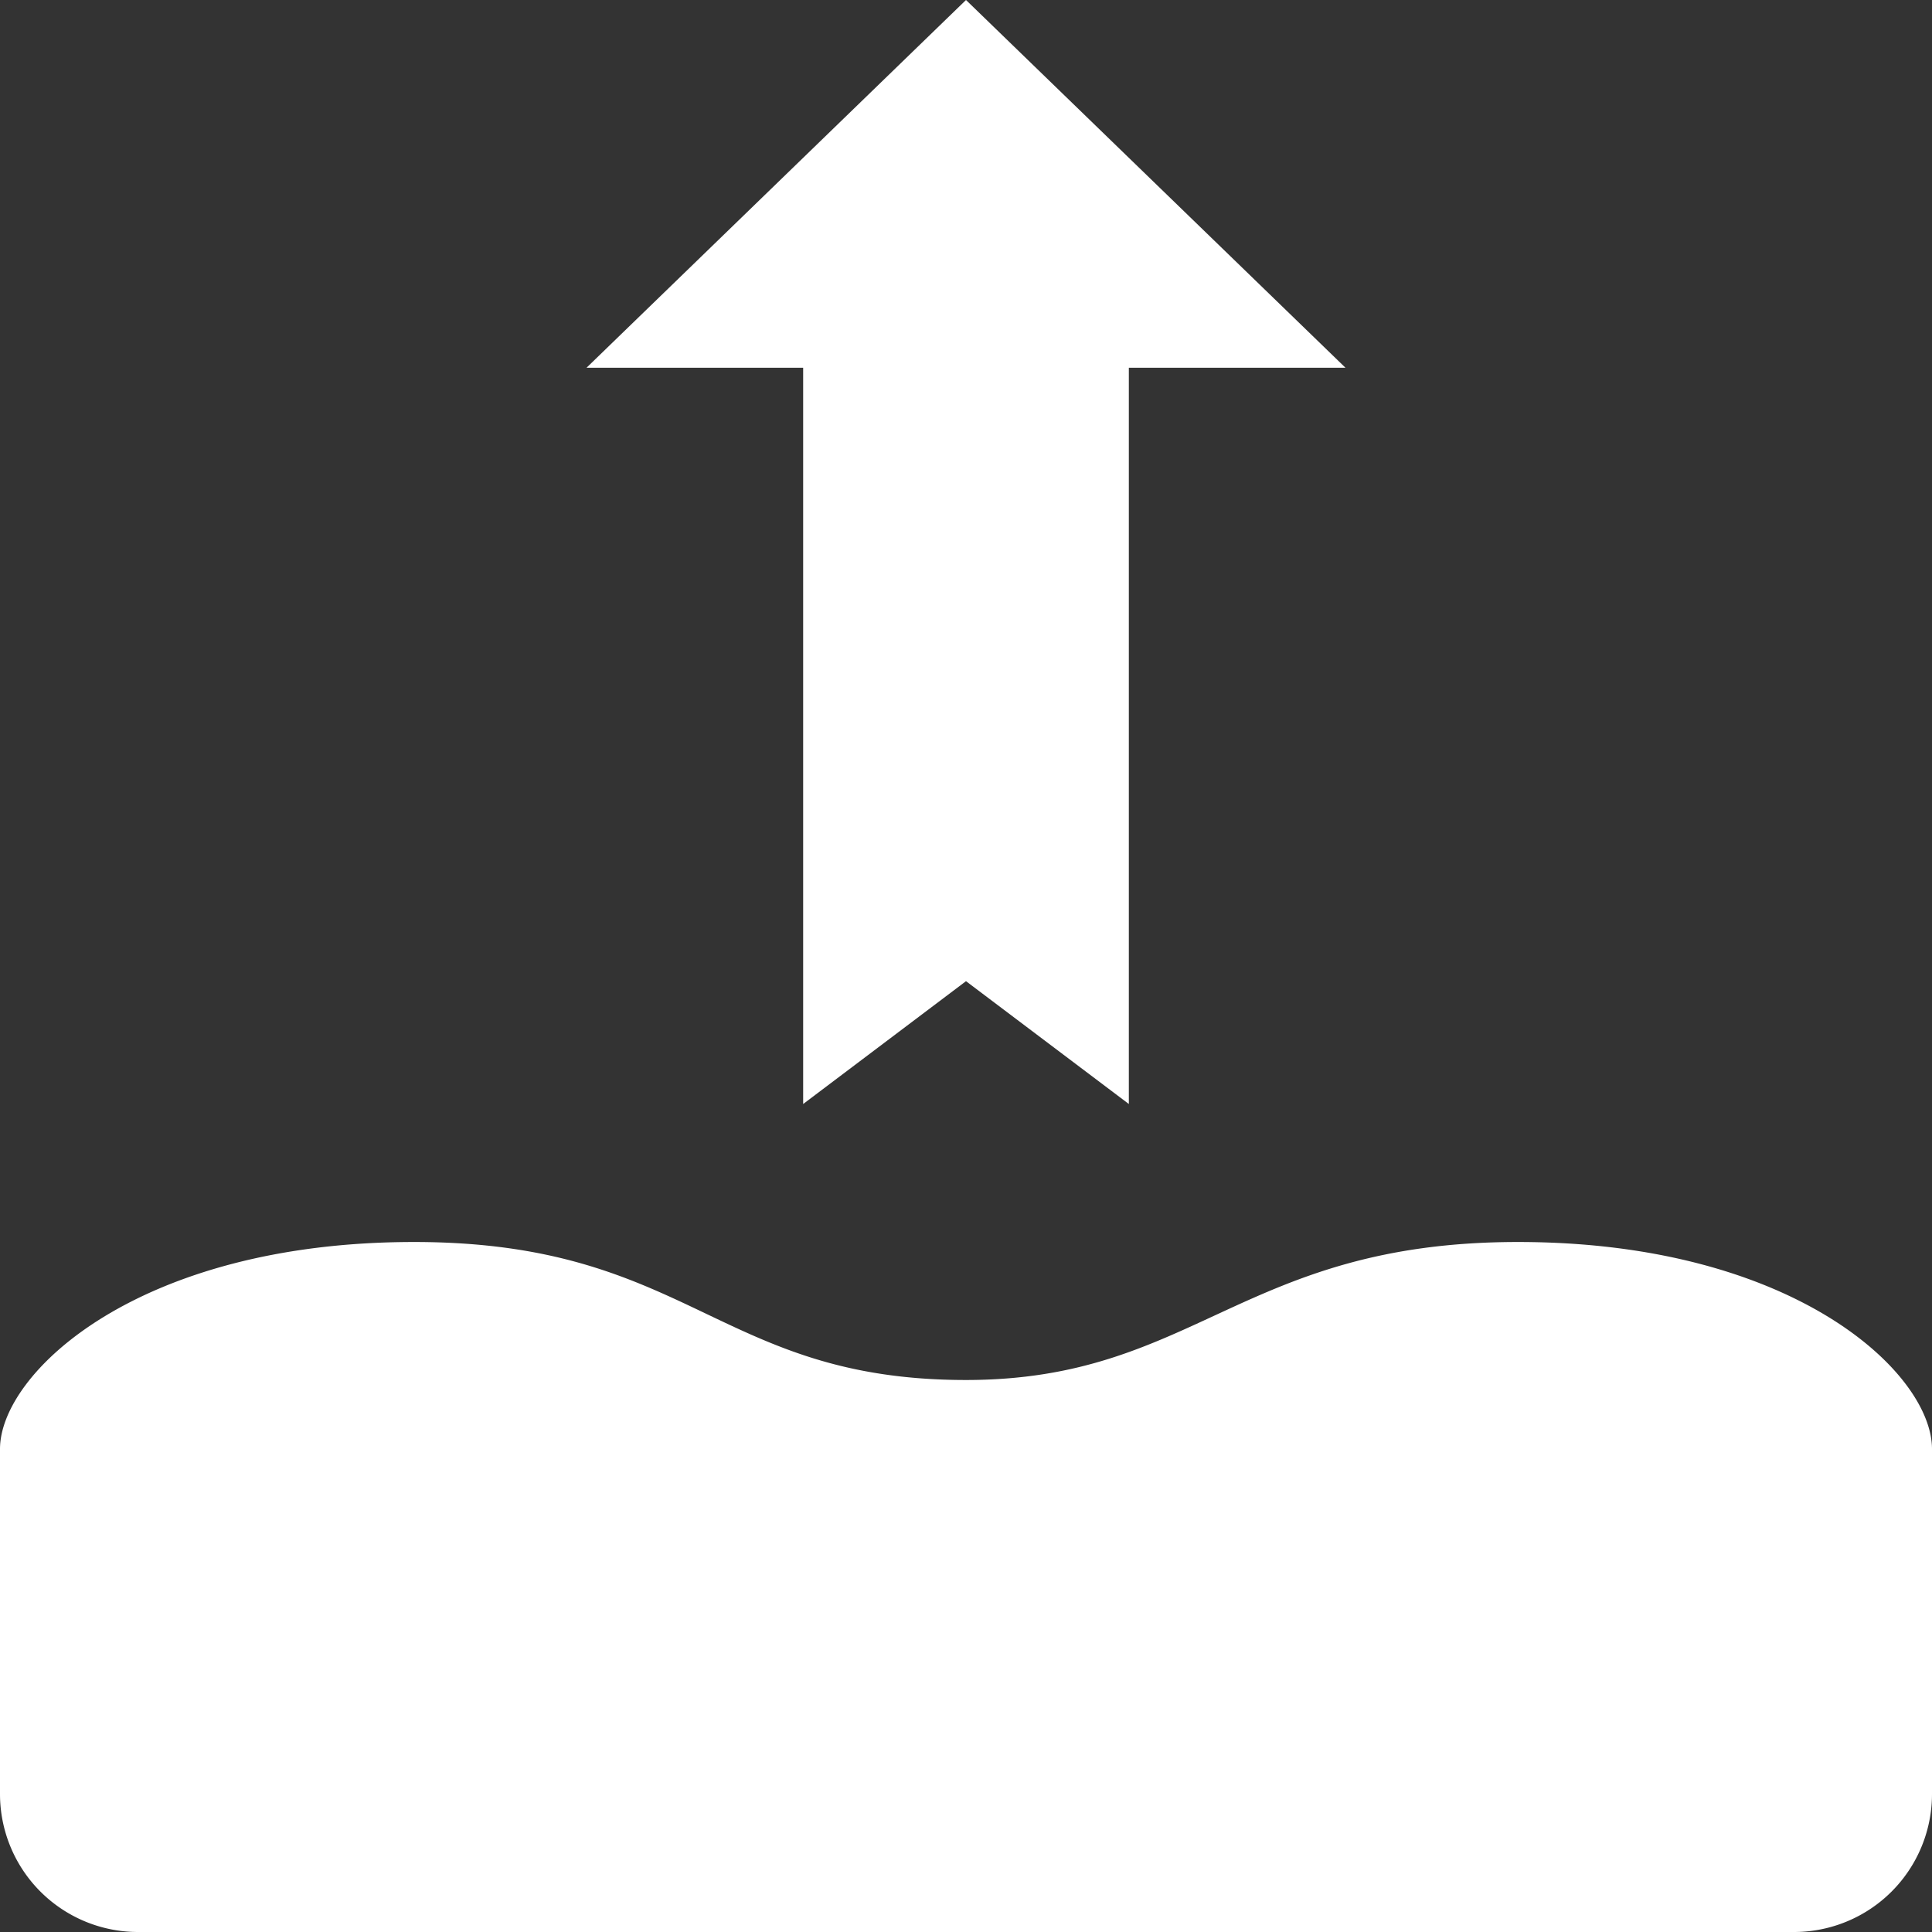
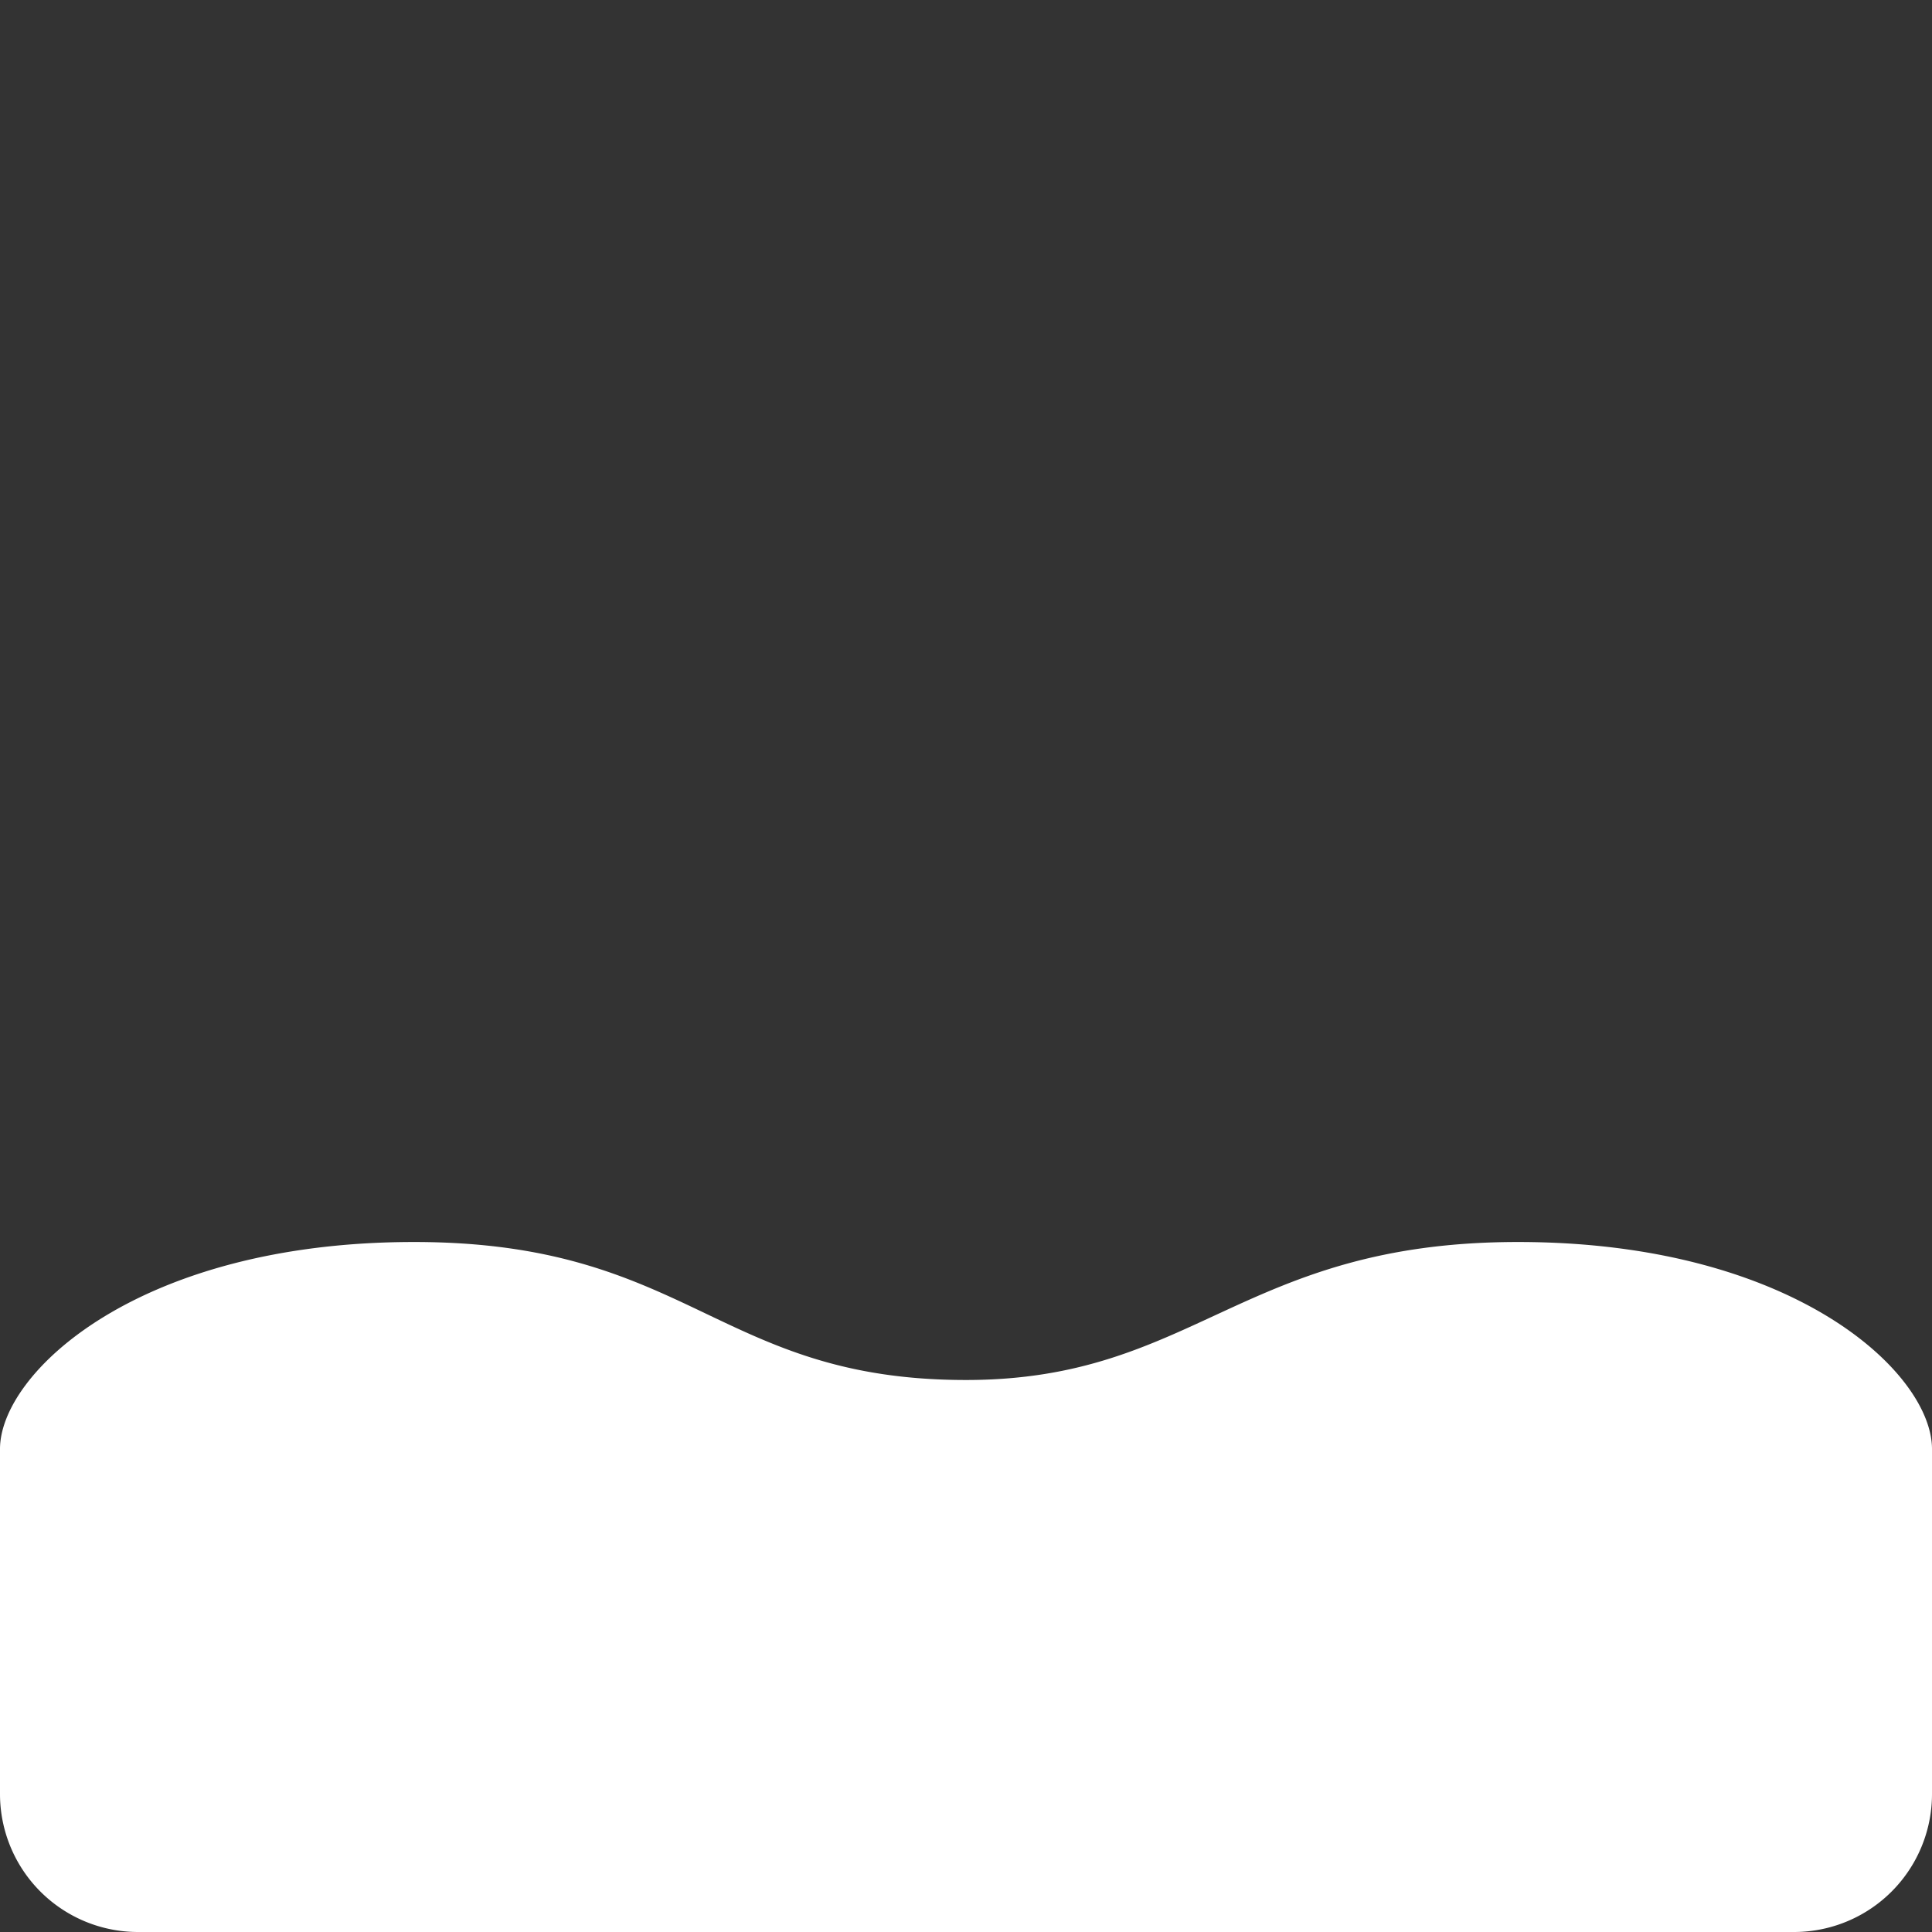
<svg xmlns="http://www.w3.org/2000/svg" viewBox="0 0 28 28">
  <rect x="0" y="0" width="28" height="28" fill="#333333" stroke="none" />
  <defs>
    <style>.poduszki-icon{fill:#fff}</style>
  </defs>
  <g id="poduszki">
    <path class="poduszki-icon" d="M28 30H4a2 2 0 01-2-2v-5c0-1.1 2-3 6-3s4.4 2 8 2c3.32 0 4-2 8-2s6 1.9 6 3v5a2 2 0 01-2 2z" transform="translate(-2 -2)" />
-     <path class="poduszki-icon" d="M8.5 5.33h3.14V16L14 14.22 16.36 16V5.33h3.14L14 0 8.5 5.33z" />
  </g>
</svg>